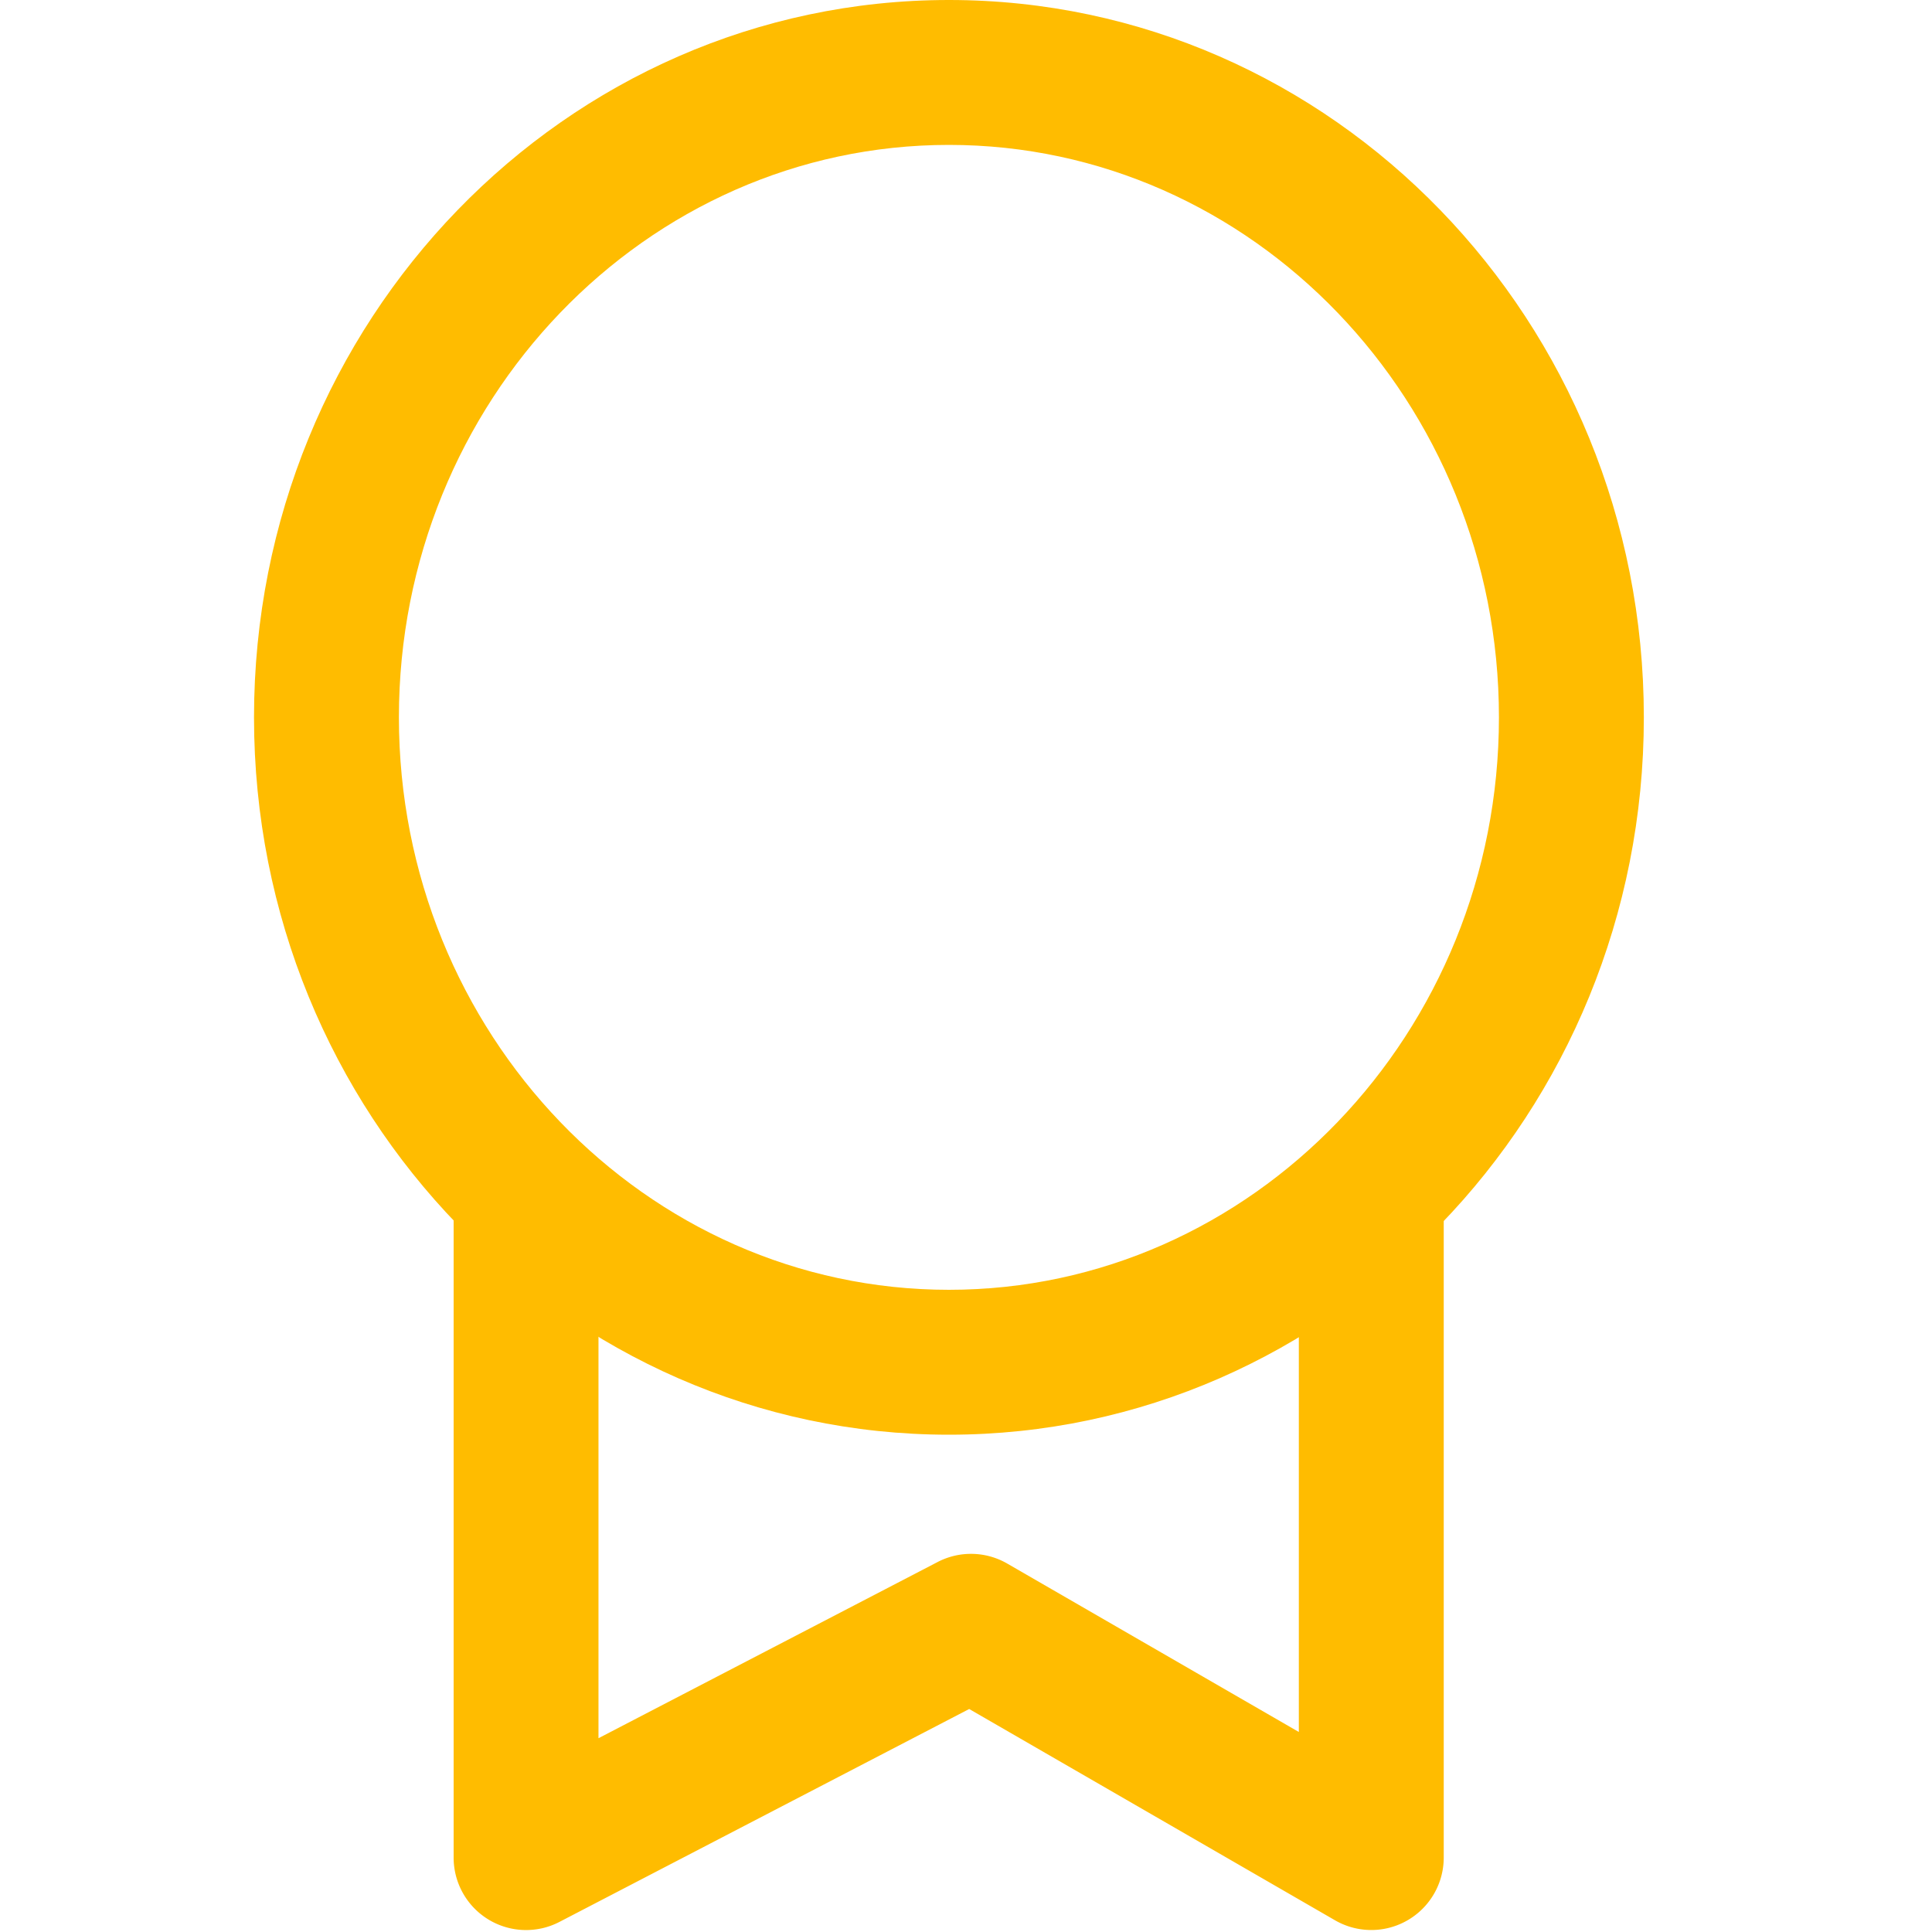
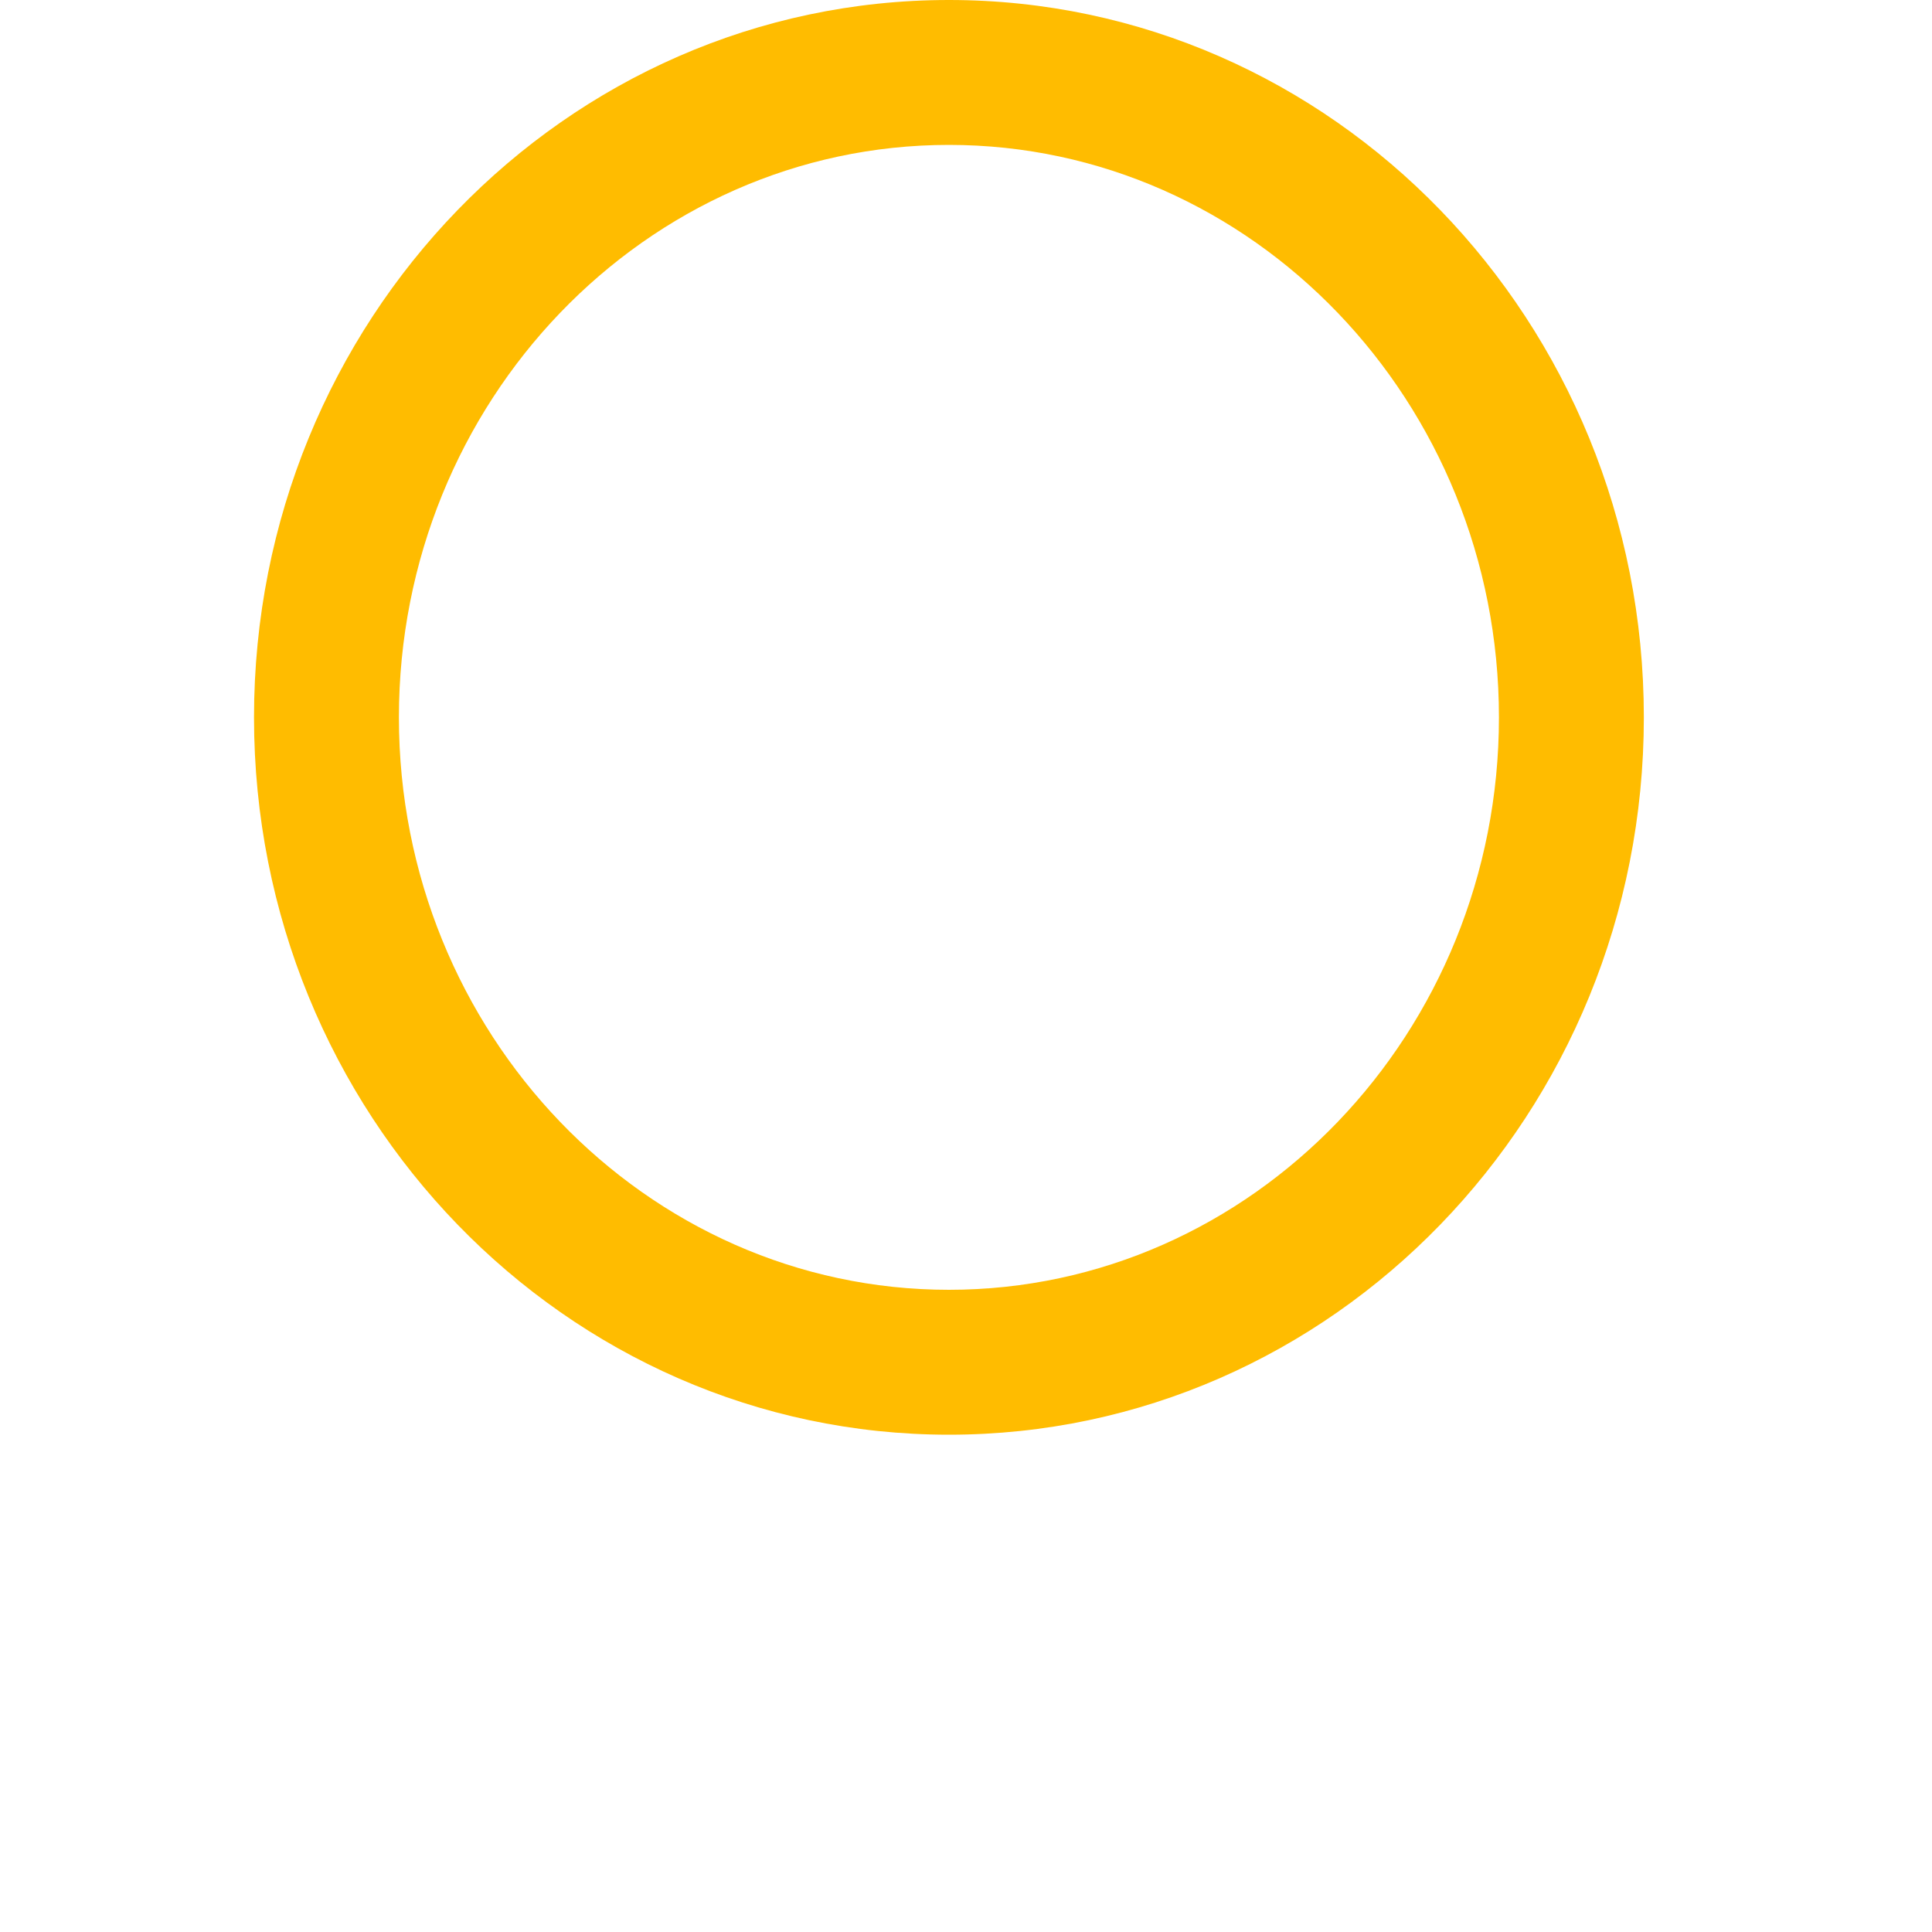
<svg xmlns="http://www.w3.org/2000/svg" width="40" height="40" viewBox="0 0 40 40">
  <g id="badge" transform="translate(2.415 0.767)">
-     <rect id="Rechteck_1" data-name="Rechteck 1" width="40" height="40" transform="translate(-2.415 -0.767)" fill="none" />
    <g id="Pfad_60" data-name="Pfad 60" transform="translate(2.844 -0.767)" fill="none">
      <path d="M14.388,0A14.625,14.625,0,0,1,28.775,14.852,14.625,14.625,0,0,1,14.388,29.7,14.625,14.625,0,0,1,0,14.852,14.625,14.625,0,0,1,14.388,0Z" stroke="none" />
      <path d="M 14.388 3 C 8.108 3 3 8.317 3 14.852 C 3 21.387 8.108 26.704 14.388 26.704 C 20.667 26.704 25.775 21.387 25.775 14.852 C 25.775 8.317 20.667 3 14.388 3 M 14.388 -5.7220458984375e-06 C 22.334 -5.7220458984375e-06 28.775 6.649 28.775 14.852 C 28.775 23.054 22.334 29.704 14.388 29.704 C 6.442 29.704 -3.814697265625e-06 23.054 -3.814697265625e-06 14.852 C -3.814697265625e-06 6.649 6.442 -5.7220458984375e-06 14.388 -5.7220458984375e-06 Z" stroke="none" fill="#ffbc00" />
    </g>
-     <path id="_.icon-badge" data-name=".icon-badge" d="M4153,7126.2h6.167c.828,0,6.809-6.7,6.809-5.873v15.912a1.5,1.5,0,0,1-2.25,1.3l-7.575-4.375-8.483,4.408a1.5,1.5,0,0,1-2.191-1.331v-15.912C4145.481,7119.5,4152.176,7126.2,4153,7126.2Zm9.976-1.709h-14.5v9.278l7.021-3.648a1.5,1.5,0,0,1,1.442.032l6.037,3.487Z" transform="translate(-4138.5 -7098.548)" fill="#ffbc00" />
    <path id="Pfad_61" data-name="Pfad 61" d="M0,15" transform="translate(10.409 22.733)" fill="none" stroke="#707070" stroke-width="1" />
  </g>
</svg>